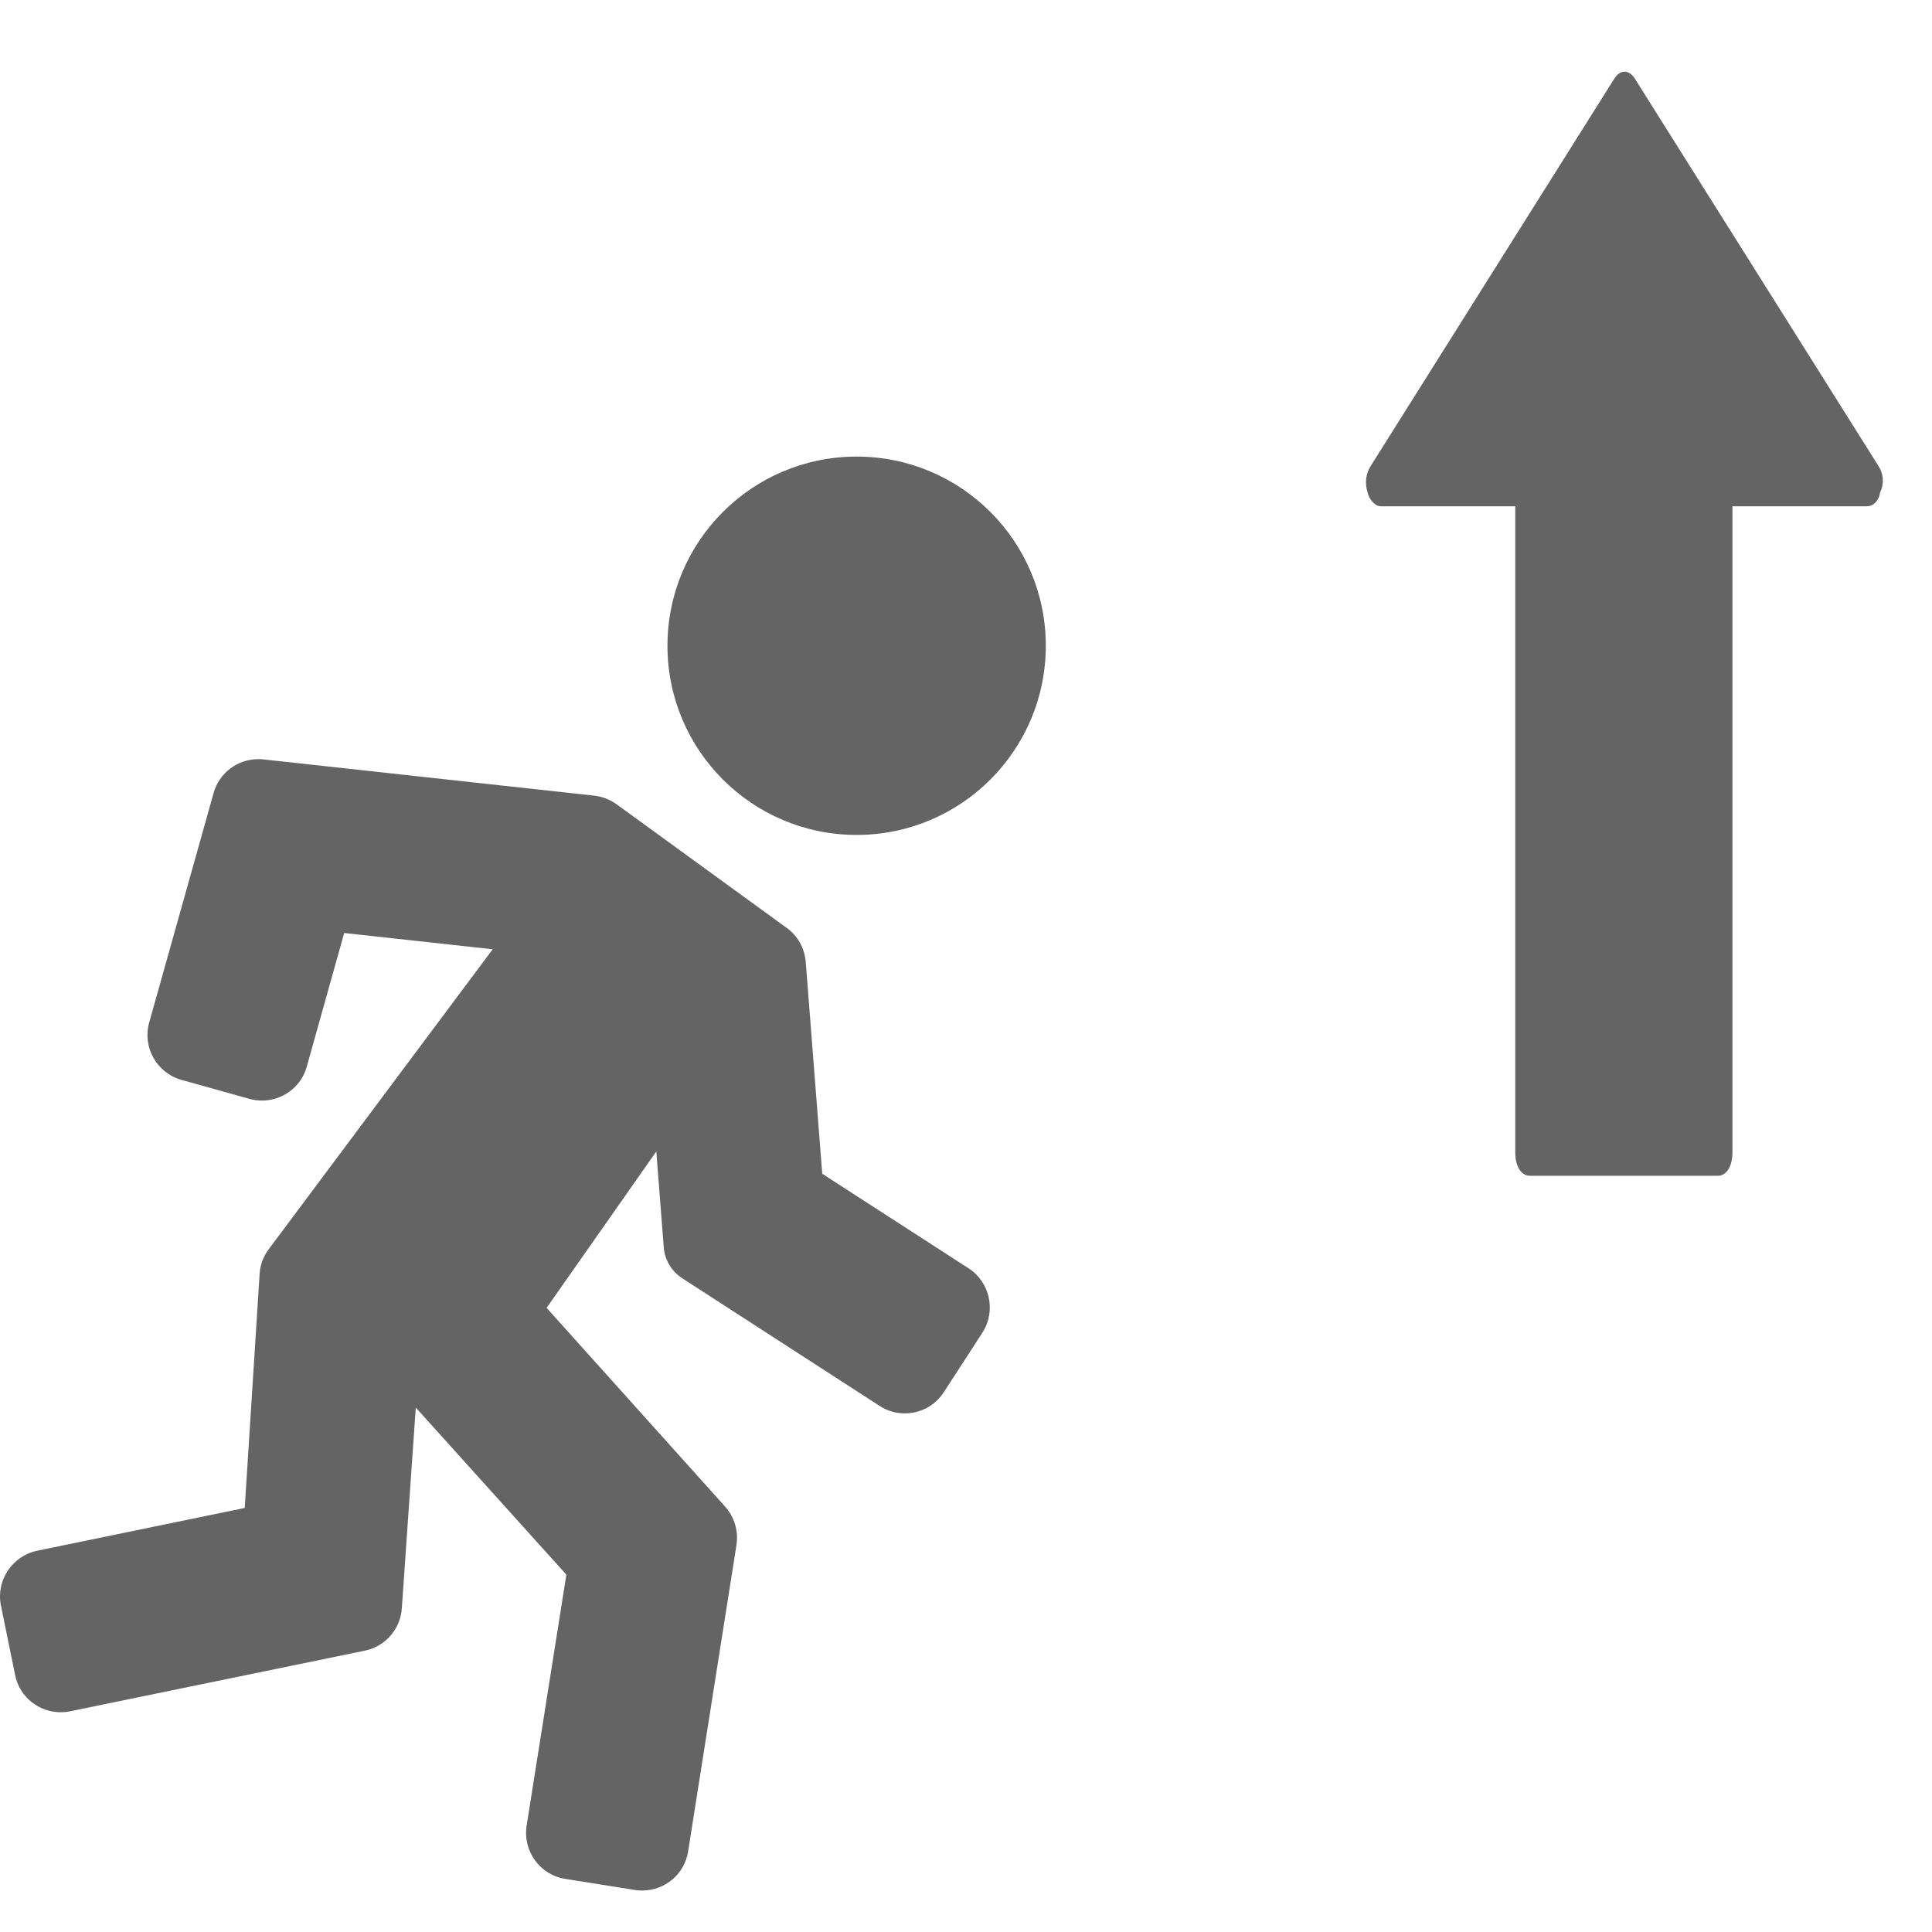
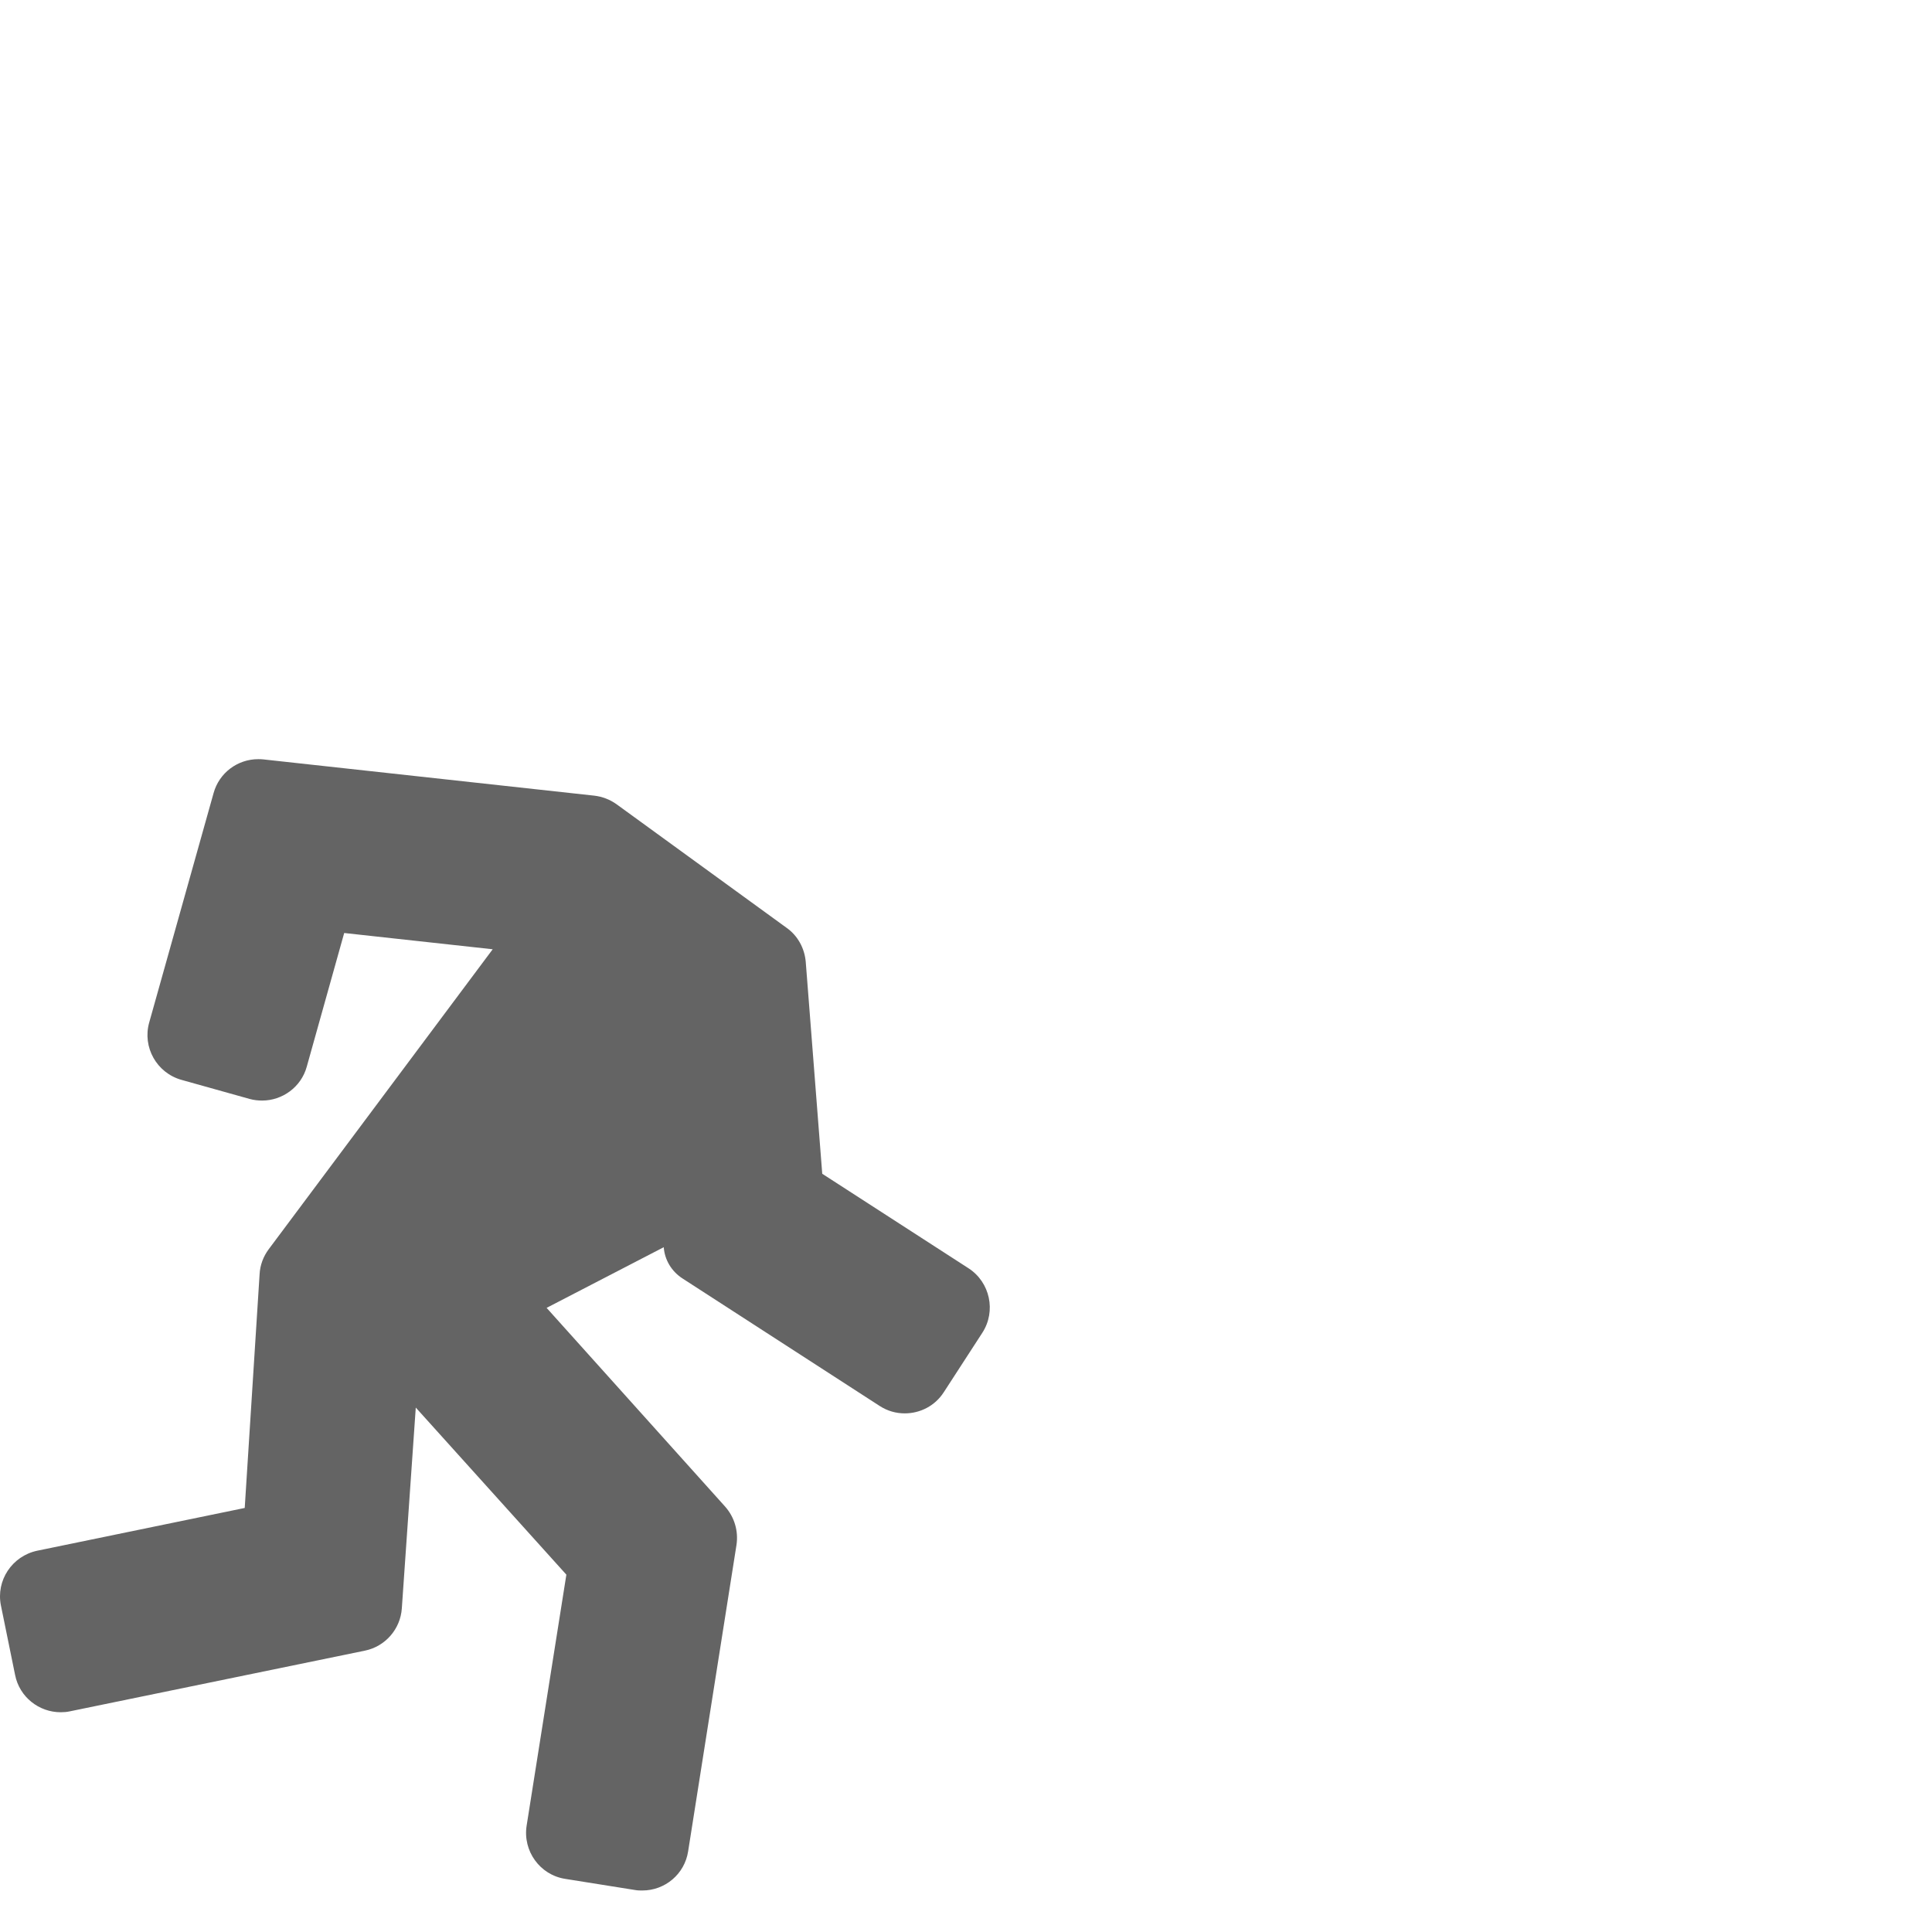
<svg xmlns="http://www.w3.org/2000/svg" width="512" height="512" viewBox="0 0 512 512" fill="none">
-   <path d="M4.006 443.908C5.176 449.758 10.35 453.762 16.077 453.762C16.878 453.762 17.74 453.7 18.541 453.516L96.696 437.441C102.116 436.332 106.119 431.713 106.489 426.232L110.184 373.02L150.093 417.301L139.562 483.817C138.515 490.53 143.072 496.874 149.785 497.921L168.324 500.877C169.001 501 169.617 501 170.233 501C176.207 501 181.442 496.689 182.366 490.592L195.176 409.418C195.73 405.723 194.622 402.028 192.158 399.256L144.858 346.598L173.928 305.149L175.899 330.523C176.145 333.911 177.992 336.928 180.826 338.776L233.114 372.588C235.208 373.943 237.487 374.559 239.765 374.559C243.831 374.559 247.772 372.588 250.113 368.953L260.336 353.187C264.032 347.459 262.369 339.822 256.703 336.127L217.902 311.06L213.529 254.892C213.221 251.32 211.435 247.995 208.479 245.9L163.396 213.135C161.672 211.903 159.64 211.102 157.484 210.856L69.782 201.248C69.351 201.187 68.858 201.187 68.427 201.187C62.946 201.187 58.08 204.82 56.602 210.179L39.542 270.966C37.695 277.495 41.513 284.331 48.103 286.179L66.148 291.229C67.257 291.537 68.366 291.659 69.474 291.659C74.832 291.659 79.821 288.087 81.299 282.668L91.215 247.254L130.57 251.565L71.199 331.076C69.782 332.986 68.92 335.265 68.797 337.666L64.855 399.624L9.857 410.956C3.205 412.373 -1.106 418.839 0.249 425.491L4.006 443.908Z" fill="#646464" />
-   <path d="M227.018 221.266C254.706 221.266 277.151 198.821 277.151 171.133C277.151 143.445 254.706 121 227.018 121C199.331 121 176.885 143.445 176.885 171.133C176.885 198.821 199.331 221.266 227.018 221.266Z" fill="#646464" />
-   <path d="M497.874 123.59L433.272 20.868C431.706 18.378 429.357 18.378 427.791 20.868L363.189 123.59C362.015 125.457 361.623 127.948 362.406 130.438C362.798 132.306 364.364 134.173 365.93 134.173L401.559 134.173L401.559 305.377C401.559 309.112 403.125 311.602 405.474 311.602L455.197 311.602C457.547 311.602 459.113 309.112 459.113 305.377L459.113 134.173L494.741 134.173C496.307 134.173 497.874 132.928 498.265 130.438C499.44 127.948 499.048 125.457 497.874 123.59Z" fill="#646464" />
+   <path d="M4.006 443.908C5.176 449.758 10.35 453.762 16.077 453.762C16.878 453.762 17.74 453.7 18.541 453.516L96.696 437.441C102.116 436.332 106.119 431.713 106.489 426.232L110.184 373.02L150.093 417.301L139.562 483.817C138.515 490.53 143.072 496.874 149.785 497.921L168.324 500.877C169.001 501 169.617 501 170.233 501C176.207 501 181.442 496.689 182.366 490.592L195.176 409.418C195.73 405.723 194.622 402.028 192.158 399.256L144.858 346.598L175.899 330.523C176.145 333.911 177.992 336.928 180.826 338.776L233.114 372.588C235.208 373.943 237.487 374.559 239.765 374.559C243.831 374.559 247.772 372.588 250.113 368.953L260.336 353.187C264.032 347.459 262.369 339.822 256.703 336.127L217.902 311.06L213.529 254.892C213.221 251.32 211.435 247.995 208.479 245.9L163.396 213.135C161.672 211.903 159.64 211.102 157.484 210.856L69.782 201.248C69.351 201.187 68.858 201.187 68.427 201.187C62.946 201.187 58.08 204.82 56.602 210.179L39.542 270.966C37.695 277.495 41.513 284.331 48.103 286.179L66.148 291.229C67.257 291.537 68.366 291.659 69.474 291.659C74.832 291.659 79.821 288.087 81.299 282.668L91.215 247.254L130.57 251.565L71.199 331.076C69.782 332.986 68.92 335.265 68.797 337.666L64.855 399.624L9.857 410.956C3.205 412.373 -1.106 418.839 0.249 425.491L4.006 443.908Z" fill="#646464" />
</svg>